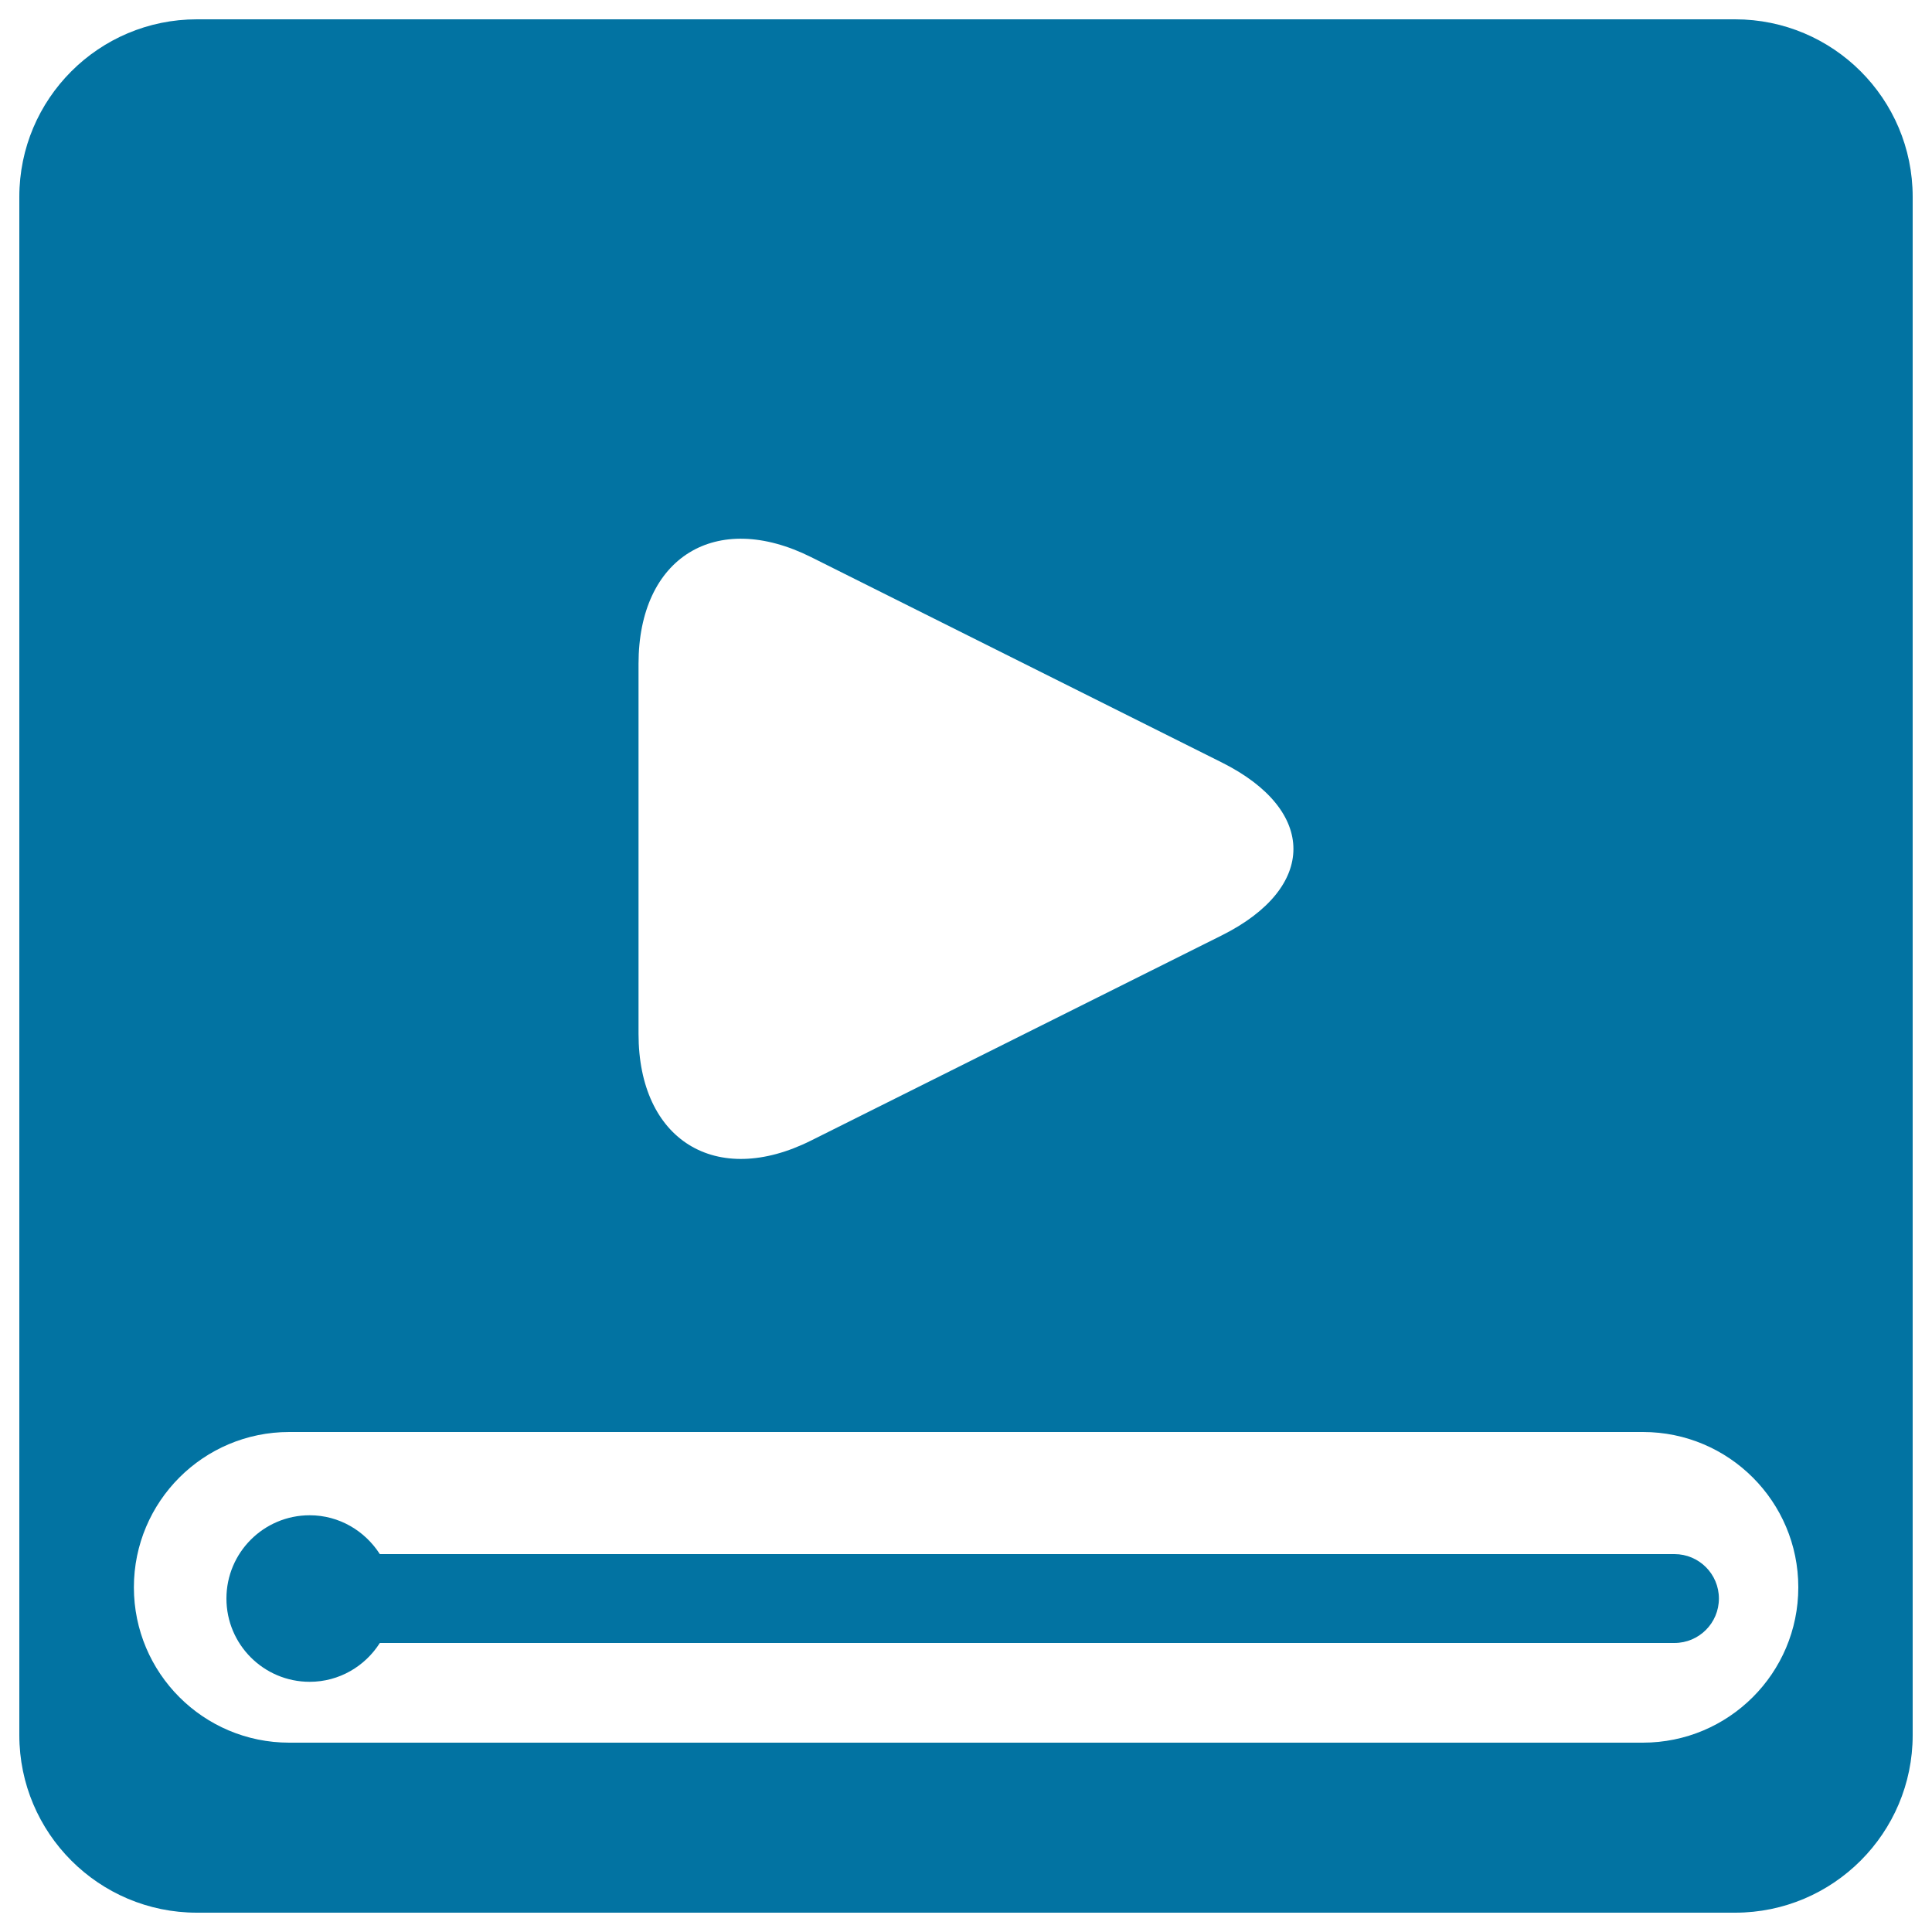
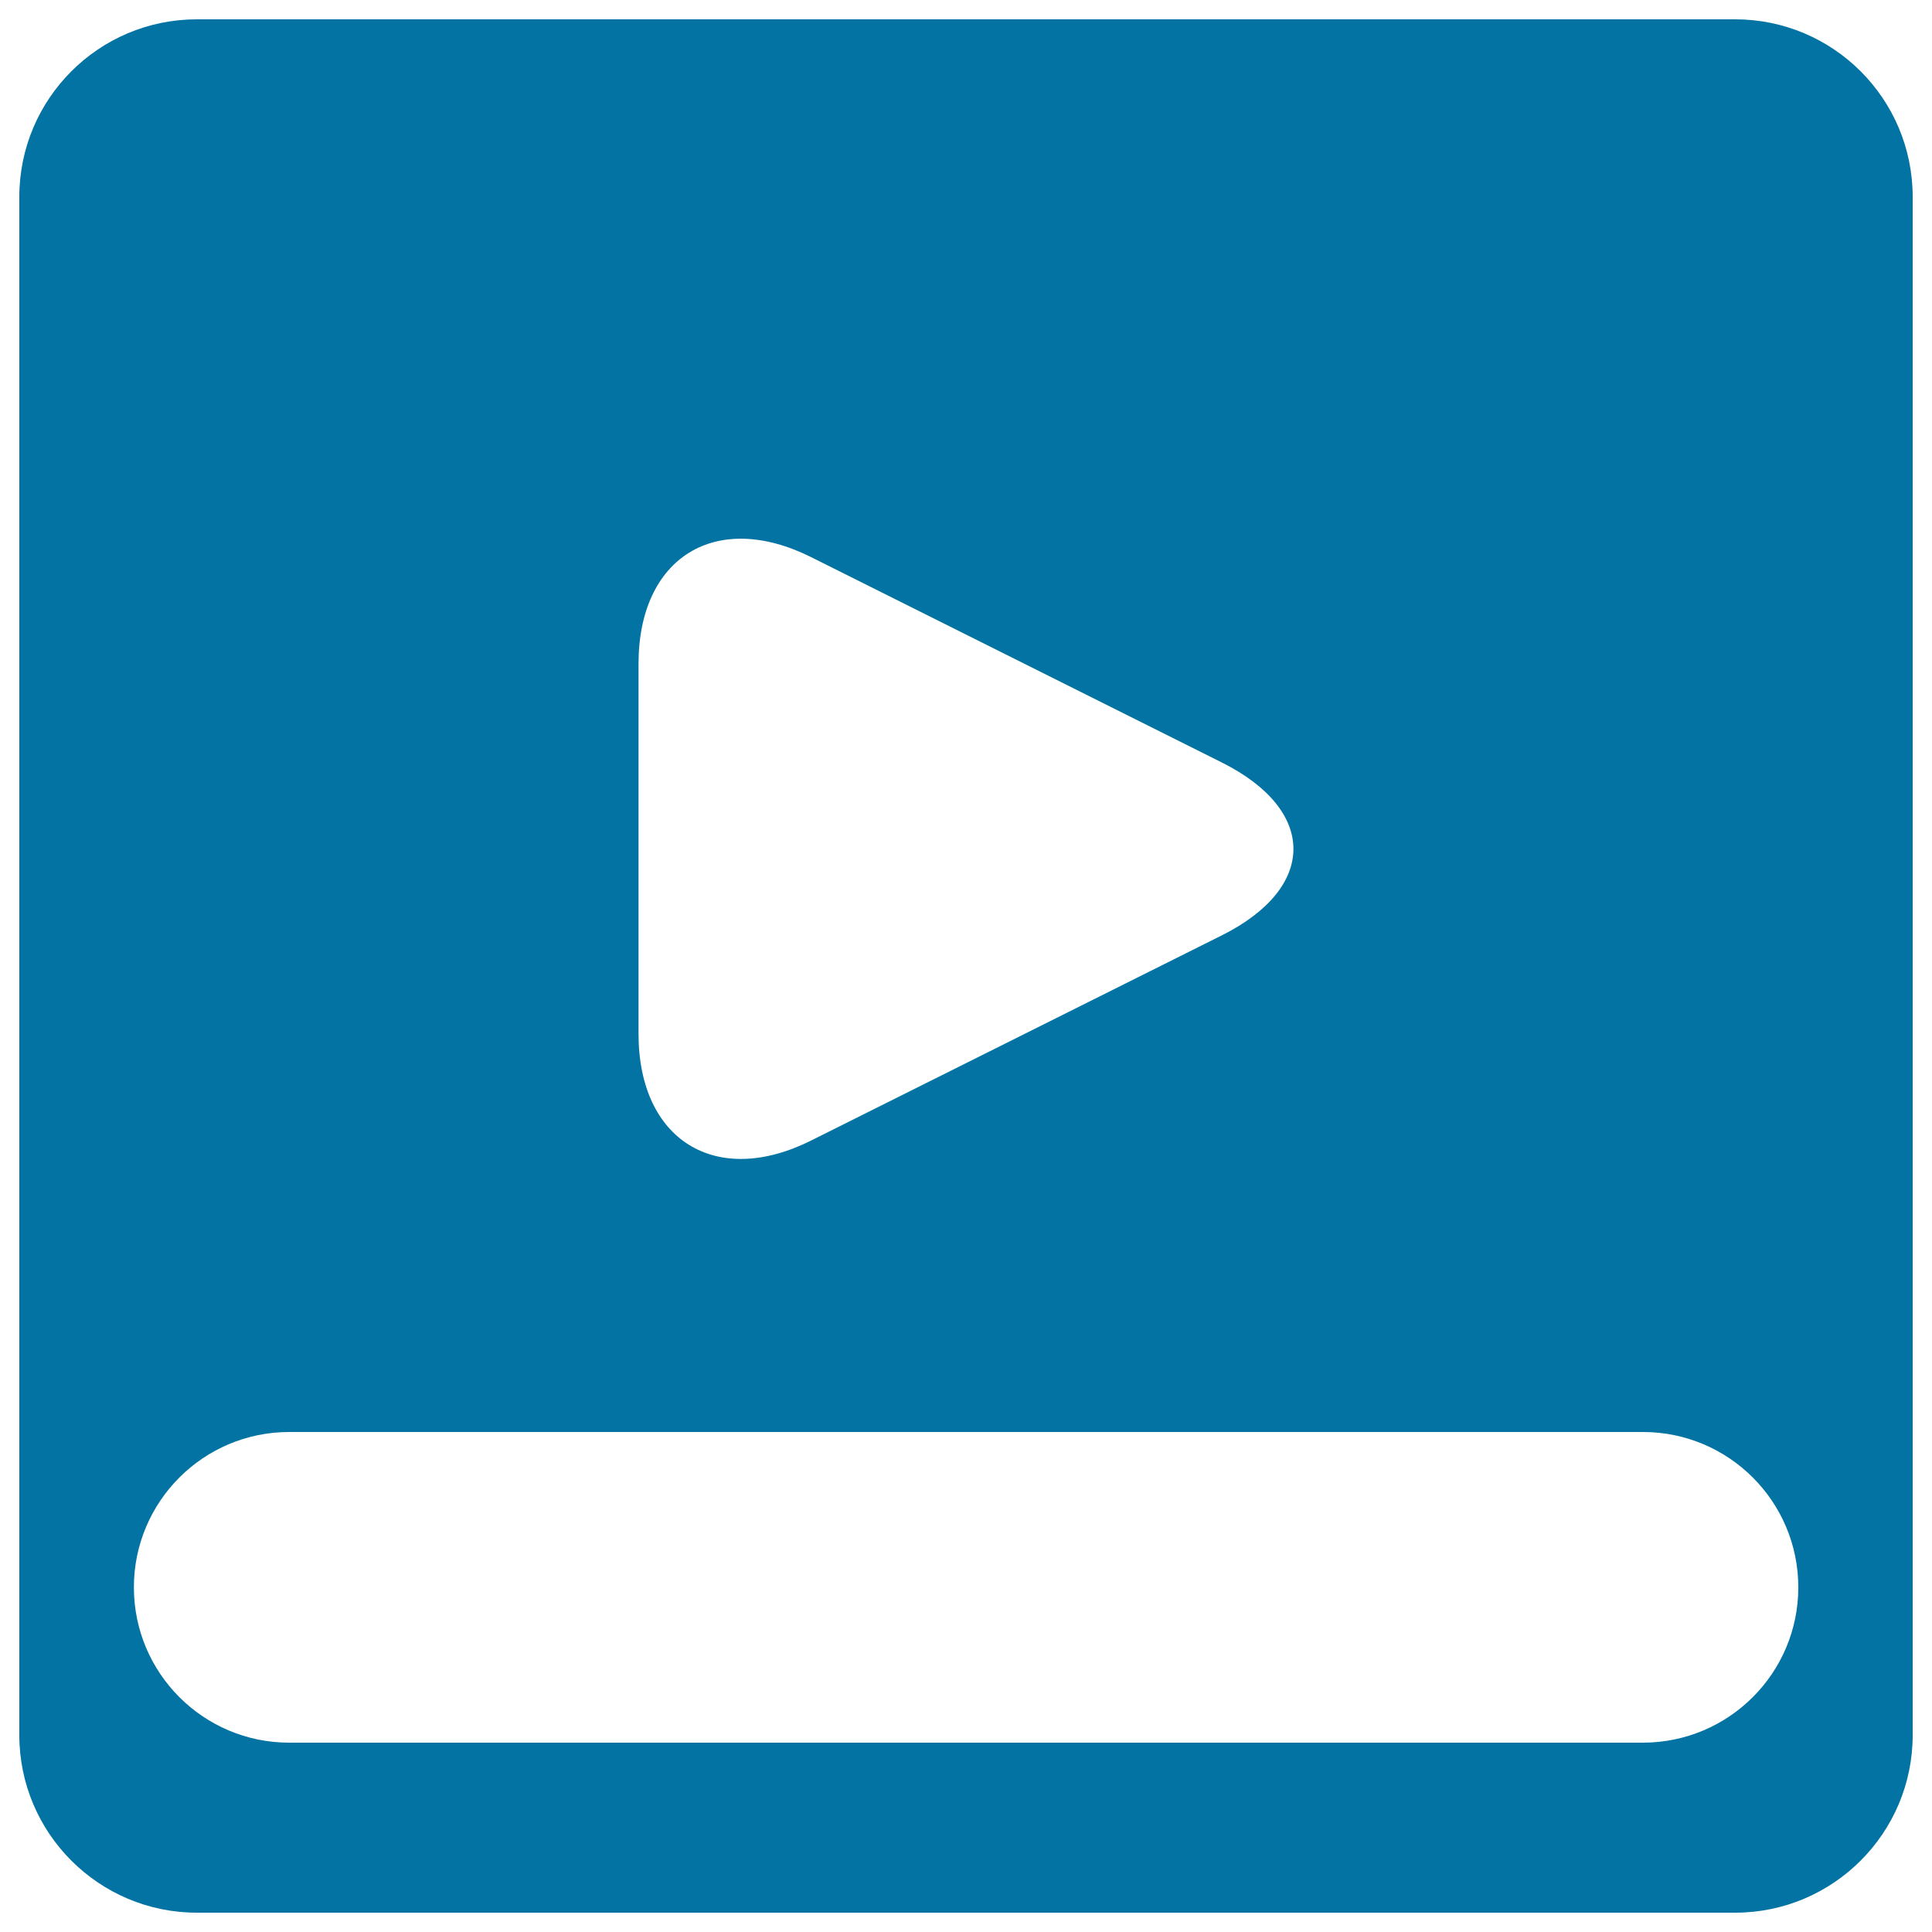
<svg xmlns="http://www.w3.org/2000/svg" viewBox="0 0 1000 1000" style="fill:#0273a2">
  <title>Play Button SVG icon</title>
  <g>
    <g>
      <path d="M898.1,10H101.9C51.2,10,10,51.1,10,101.9v796.2c0,50.7,41.2,91.9,91.9,91.9h796.2c50.7,0,91.9-41.2,91.9-91.9V101.9C990,51.1,948.8,10,898.1,10z M330.5,343.6c0-55.1,40-79.9,89.4-55.2l212.6,106.3c49.3,24.7,49.3,64.7,0,89.4L419.9,590.3c-49.3,24.7-89.4-0.1-89.4-55.2V343.6z M850.3,902H149.7c-44.4,0-80.4-36-80.4-80.4c0-44.4,36-80.4,80.4-80.4h700.7c44.4,0,80.4,36,80.4,80.4C930.8,866,894.8,902,850.3,902z" />
-       <path d="M866.7,804.4H196.6c-7.7-12-21-20.1-36.3-20.1c-23.8,0-43.1,19.3-43.1,43.1s19.3,43.1,43.1,43.1c15.3,0,28.7-8.1,36.3-20.1h670.1c12.7,0,23-10.3,23-23C889.7,814.7,879.4,804.4,866.7,804.4z" />
    </g>
  </g>
</svg>